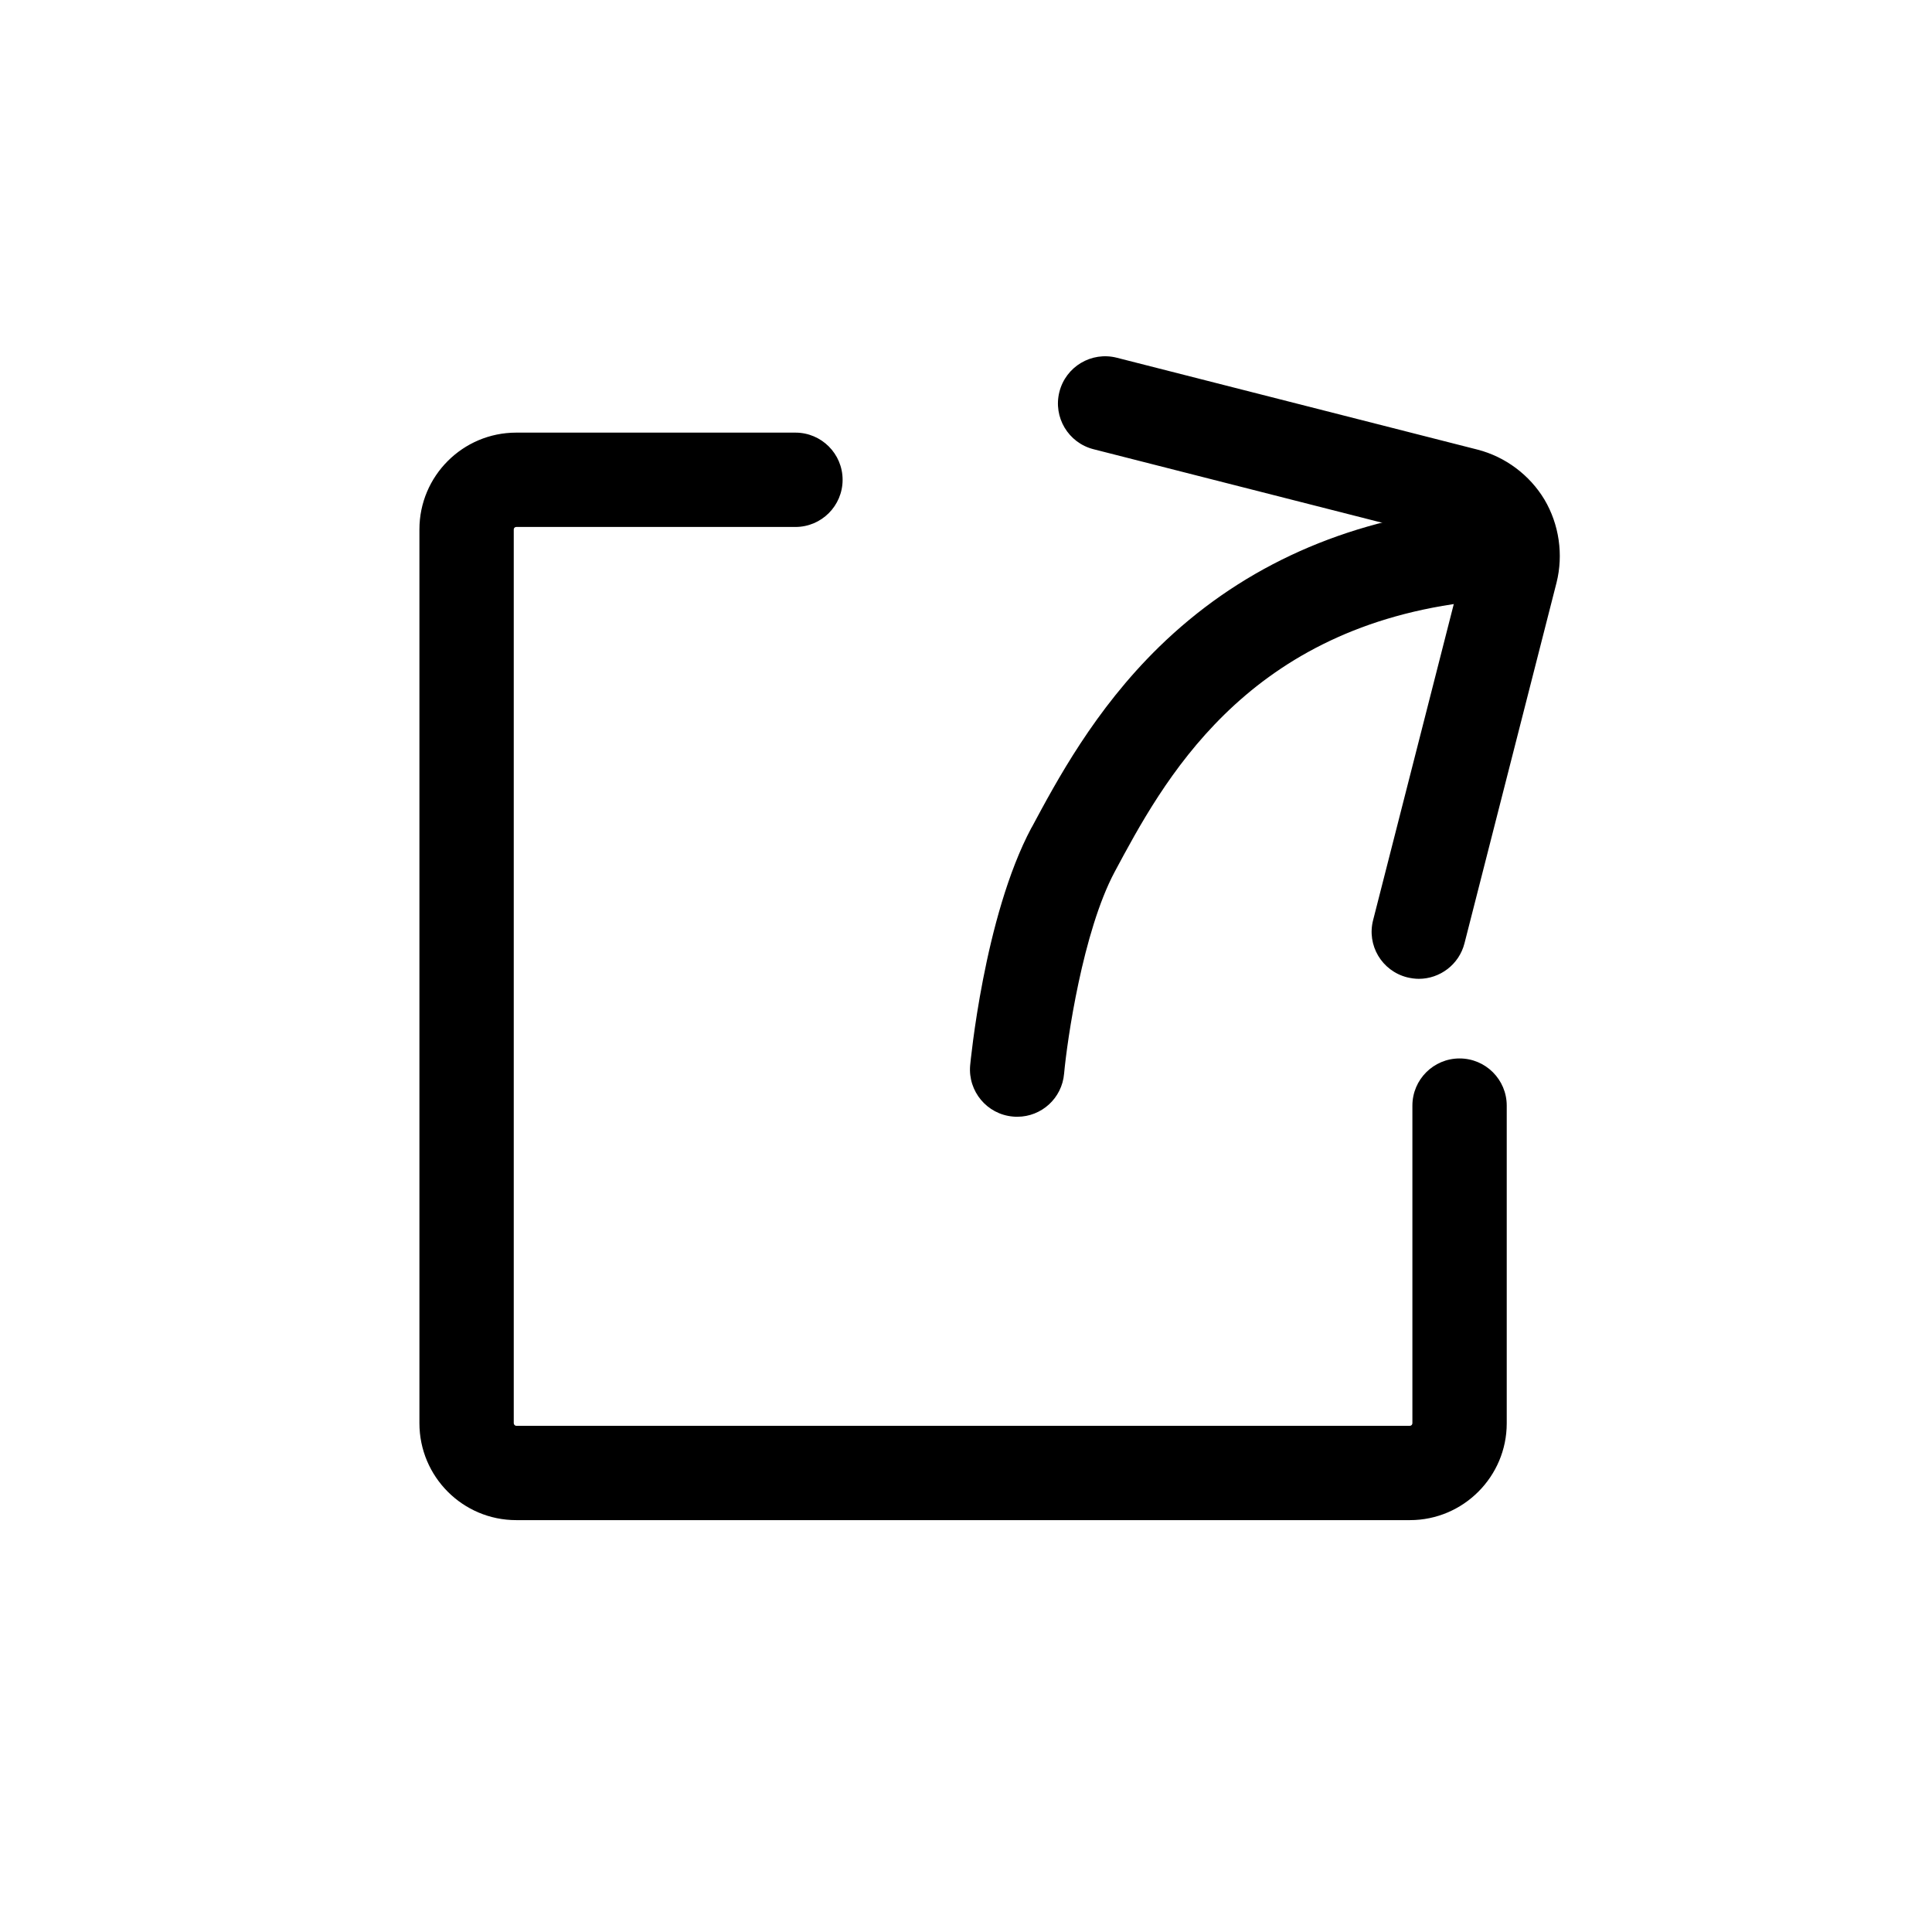
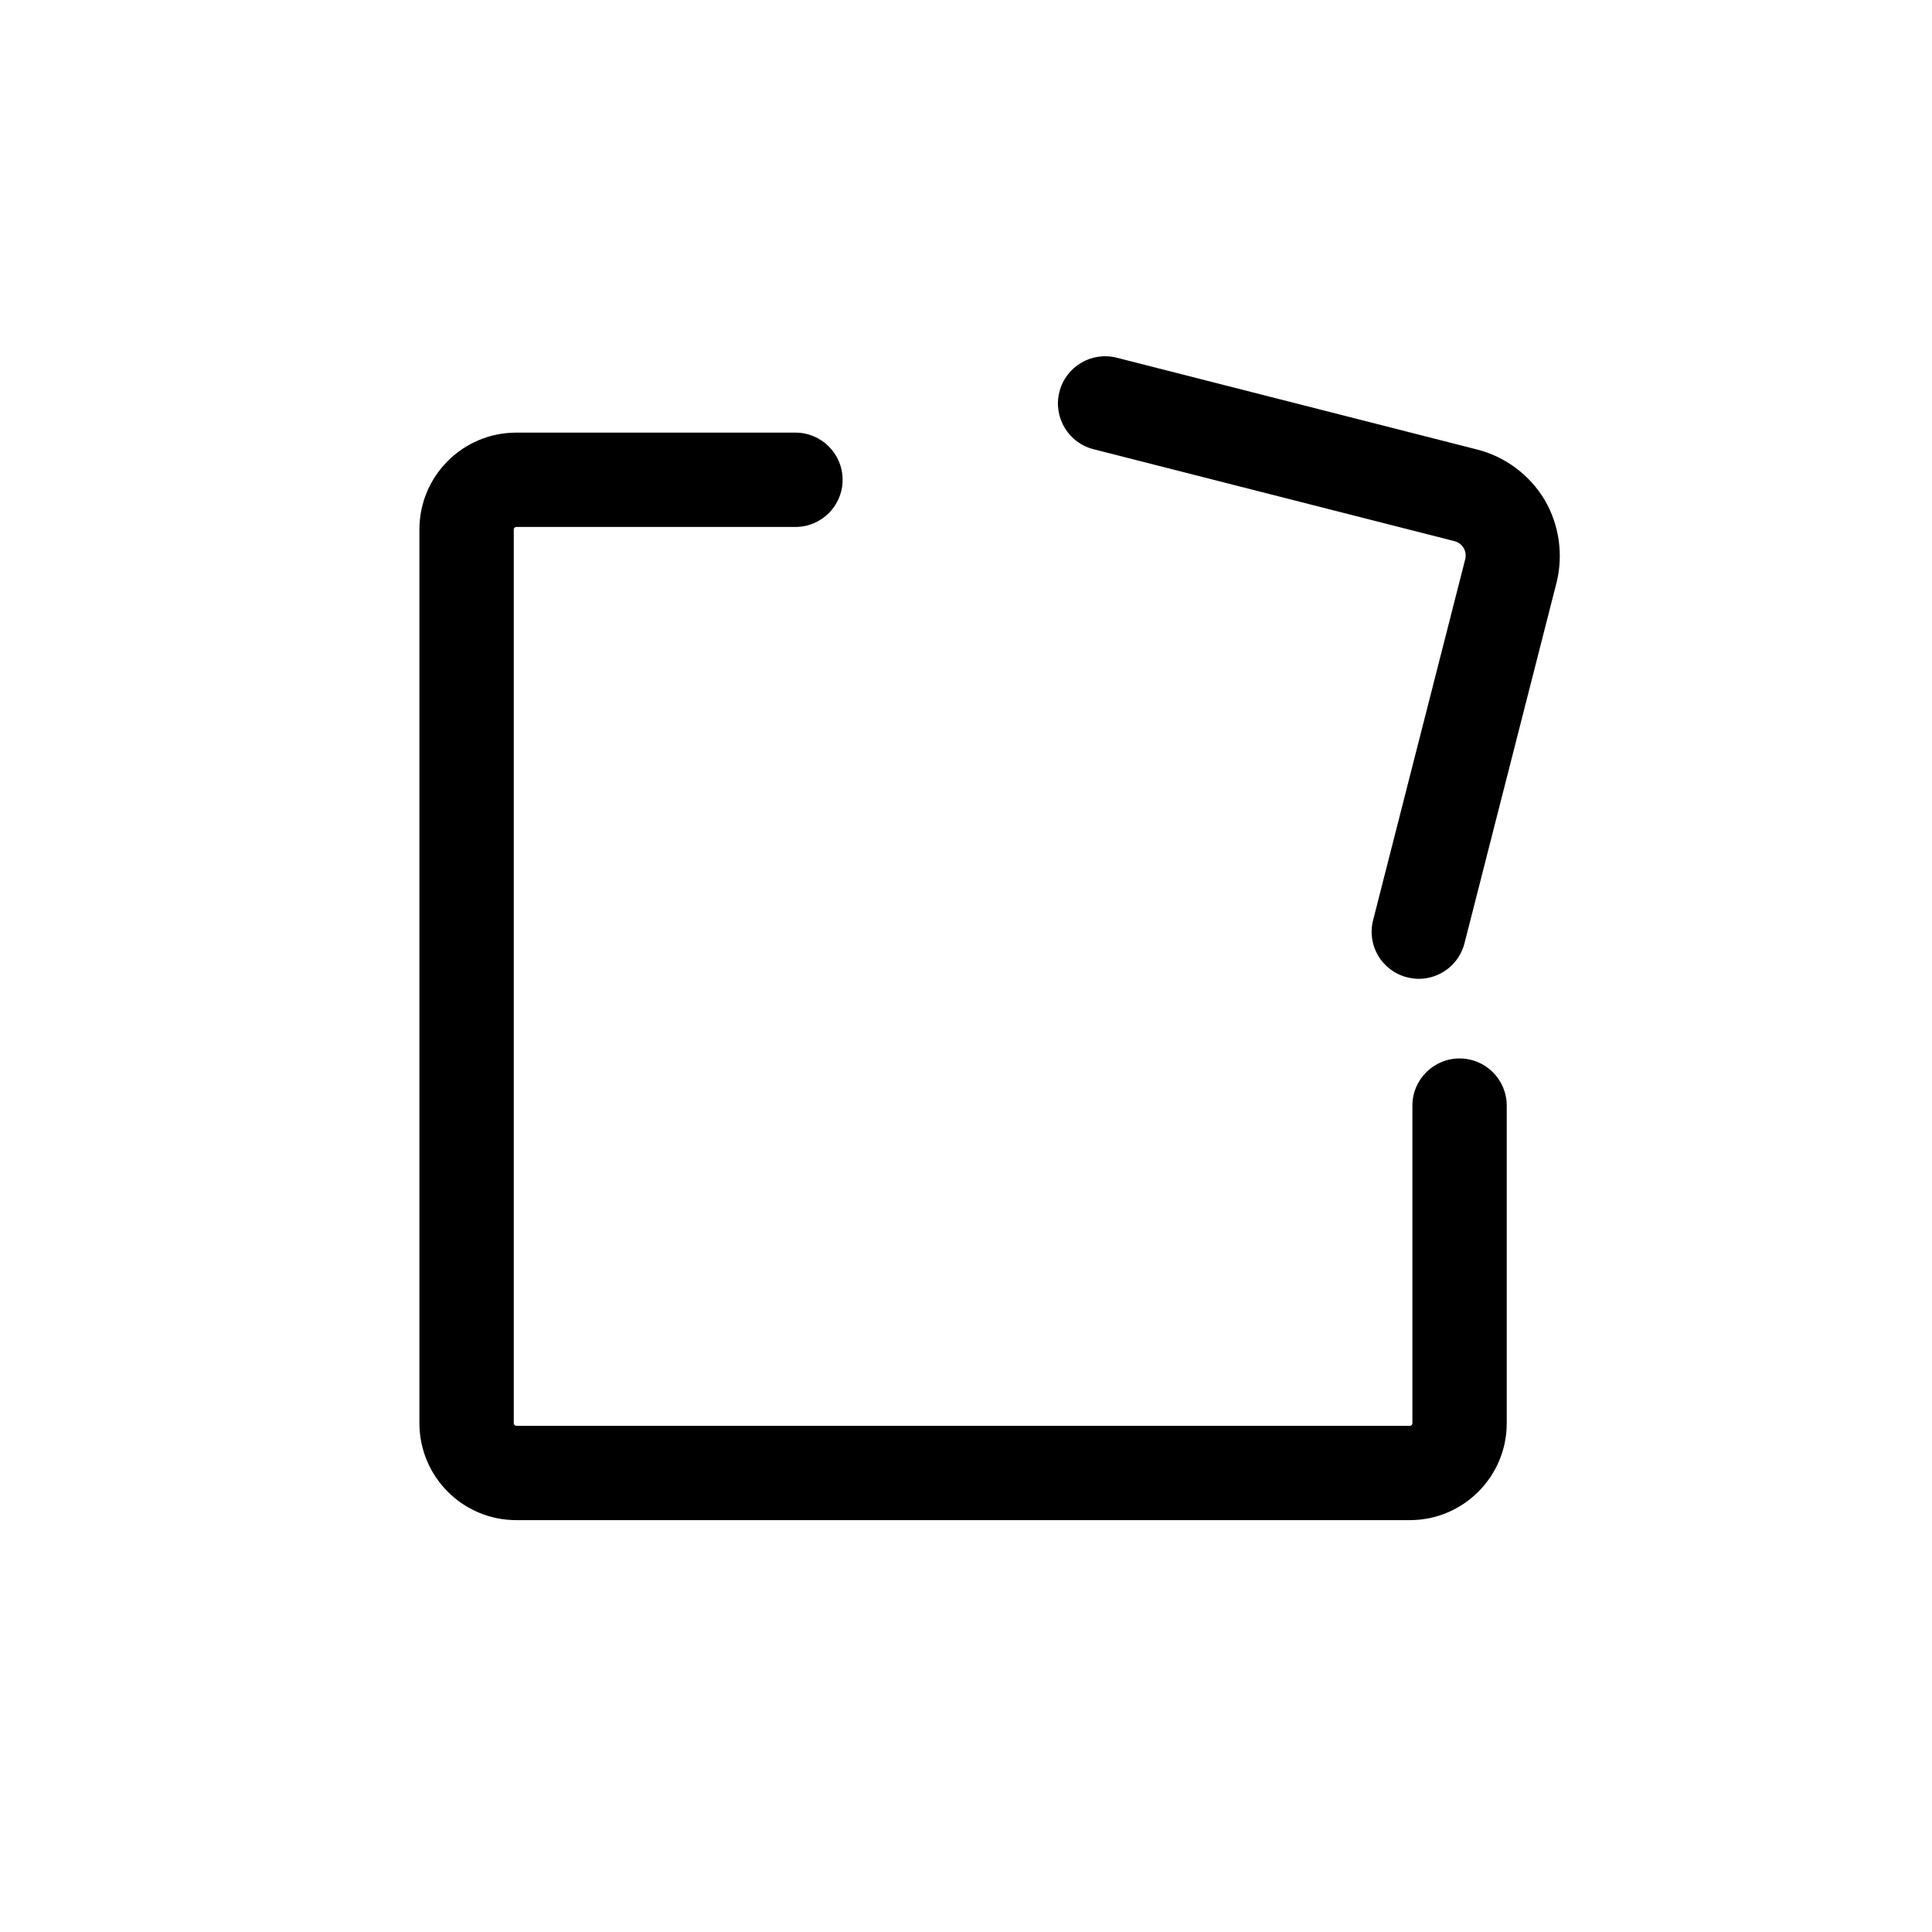
<svg xmlns="http://www.w3.org/2000/svg" t="1557558026884" class="icon" style="" viewBox="0 0 1024 1024" version="1.1" p-id="1955" width="200" height="200">
  <defs>
    <style type="text/css" />
  </defs>
  <path d="M747.3 805.7H273.6c-28.3 0-51.3-23-51.3-51.4V280.6c0-28.3 23-51.3 51.3-51.3h148c13.8 0 25 11.2 25 25s-11.2 25-25 25h-148c-0.7 0-1.3 0.6-1.3 1.3v473.7c0 0.7 0.6 1.4 1.3 1.4h473.7c0.7 0 1.3-0.6 1.3-1.4V586c0-13.8 11.2-25 25-25s25 11.2 25 25v168.4c0 28.2-23 51.3-51.3 51.3zM752 518.8c-2 0-4.1-0.3-6.2-0.8-13.4-3.4-21.5-17-18-30.4l48.8-191.2c0.5-2 0.2-4.1-0.8-5.9l-0.1-0.1c-1-1.8-2.8-3.1-4.9-3.6L579.6 238.1c-13.4-3.4-21.5-17-18.1-30.4s17-21.5 30.4-18.1l191.2 48.7c14.8 3.8 27.7 13.5 35.5 26.5 7.8 13.2 10.1 29.2 6.4 44L776.2 500c-2.9 11.3-13.1 18.8-24.2 18.8z" p-id="1956" />
-   <path d="M539.2 591.9c-0.7 0-1.5 0-2.3-0.1-13.8-1.2-23.9-13.4-22.7-27.1 0.1-0.8 7.3-78.8 32.5-126l0.1-0.1c13.3-24.8 33.3-62.3 67.5-95.7 41.3-40.3 93.2-64.8 154.5-72.9 13.7-1.8 26.2 7.8 28 21.5 1.8 13.7-7.8 26.2-21.5 28-116.3 15.3-159 95-184.5 142.6-16.9 31.7-25.2 89.3-26.8 106.9-1.1 13.1-12 22.9-24.8 22.9z" p-id="1957" />
</svg>